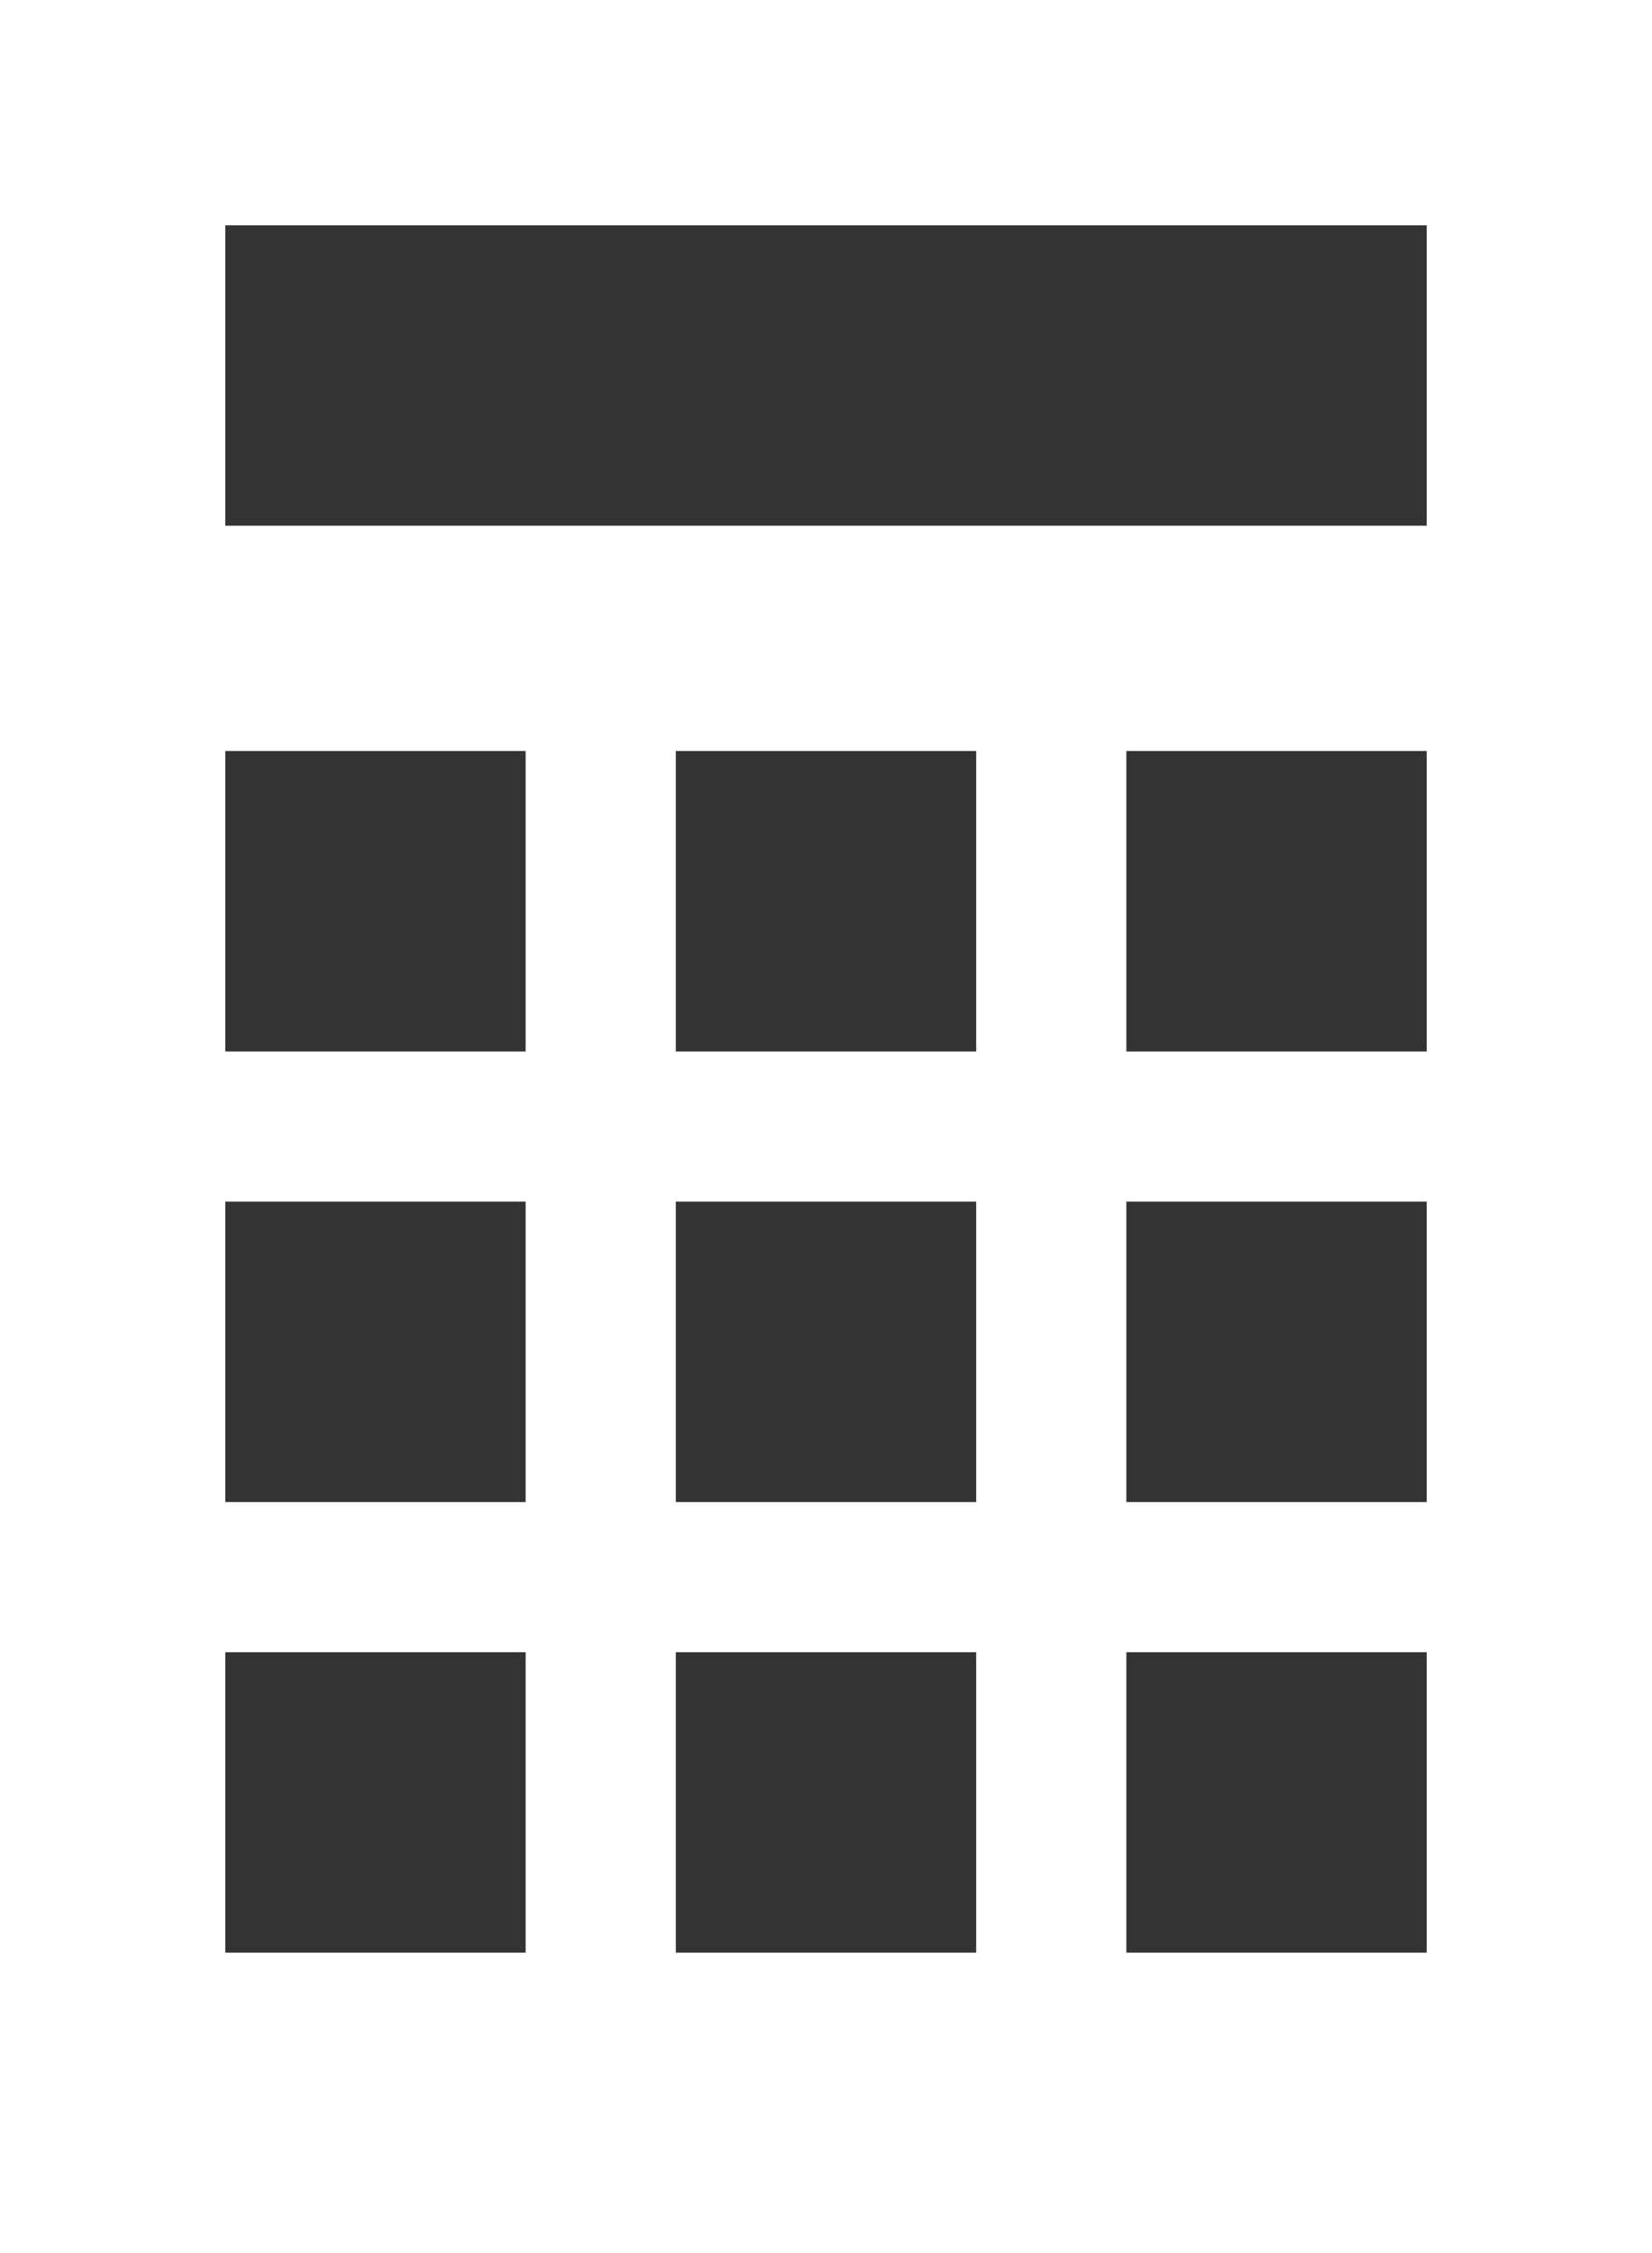
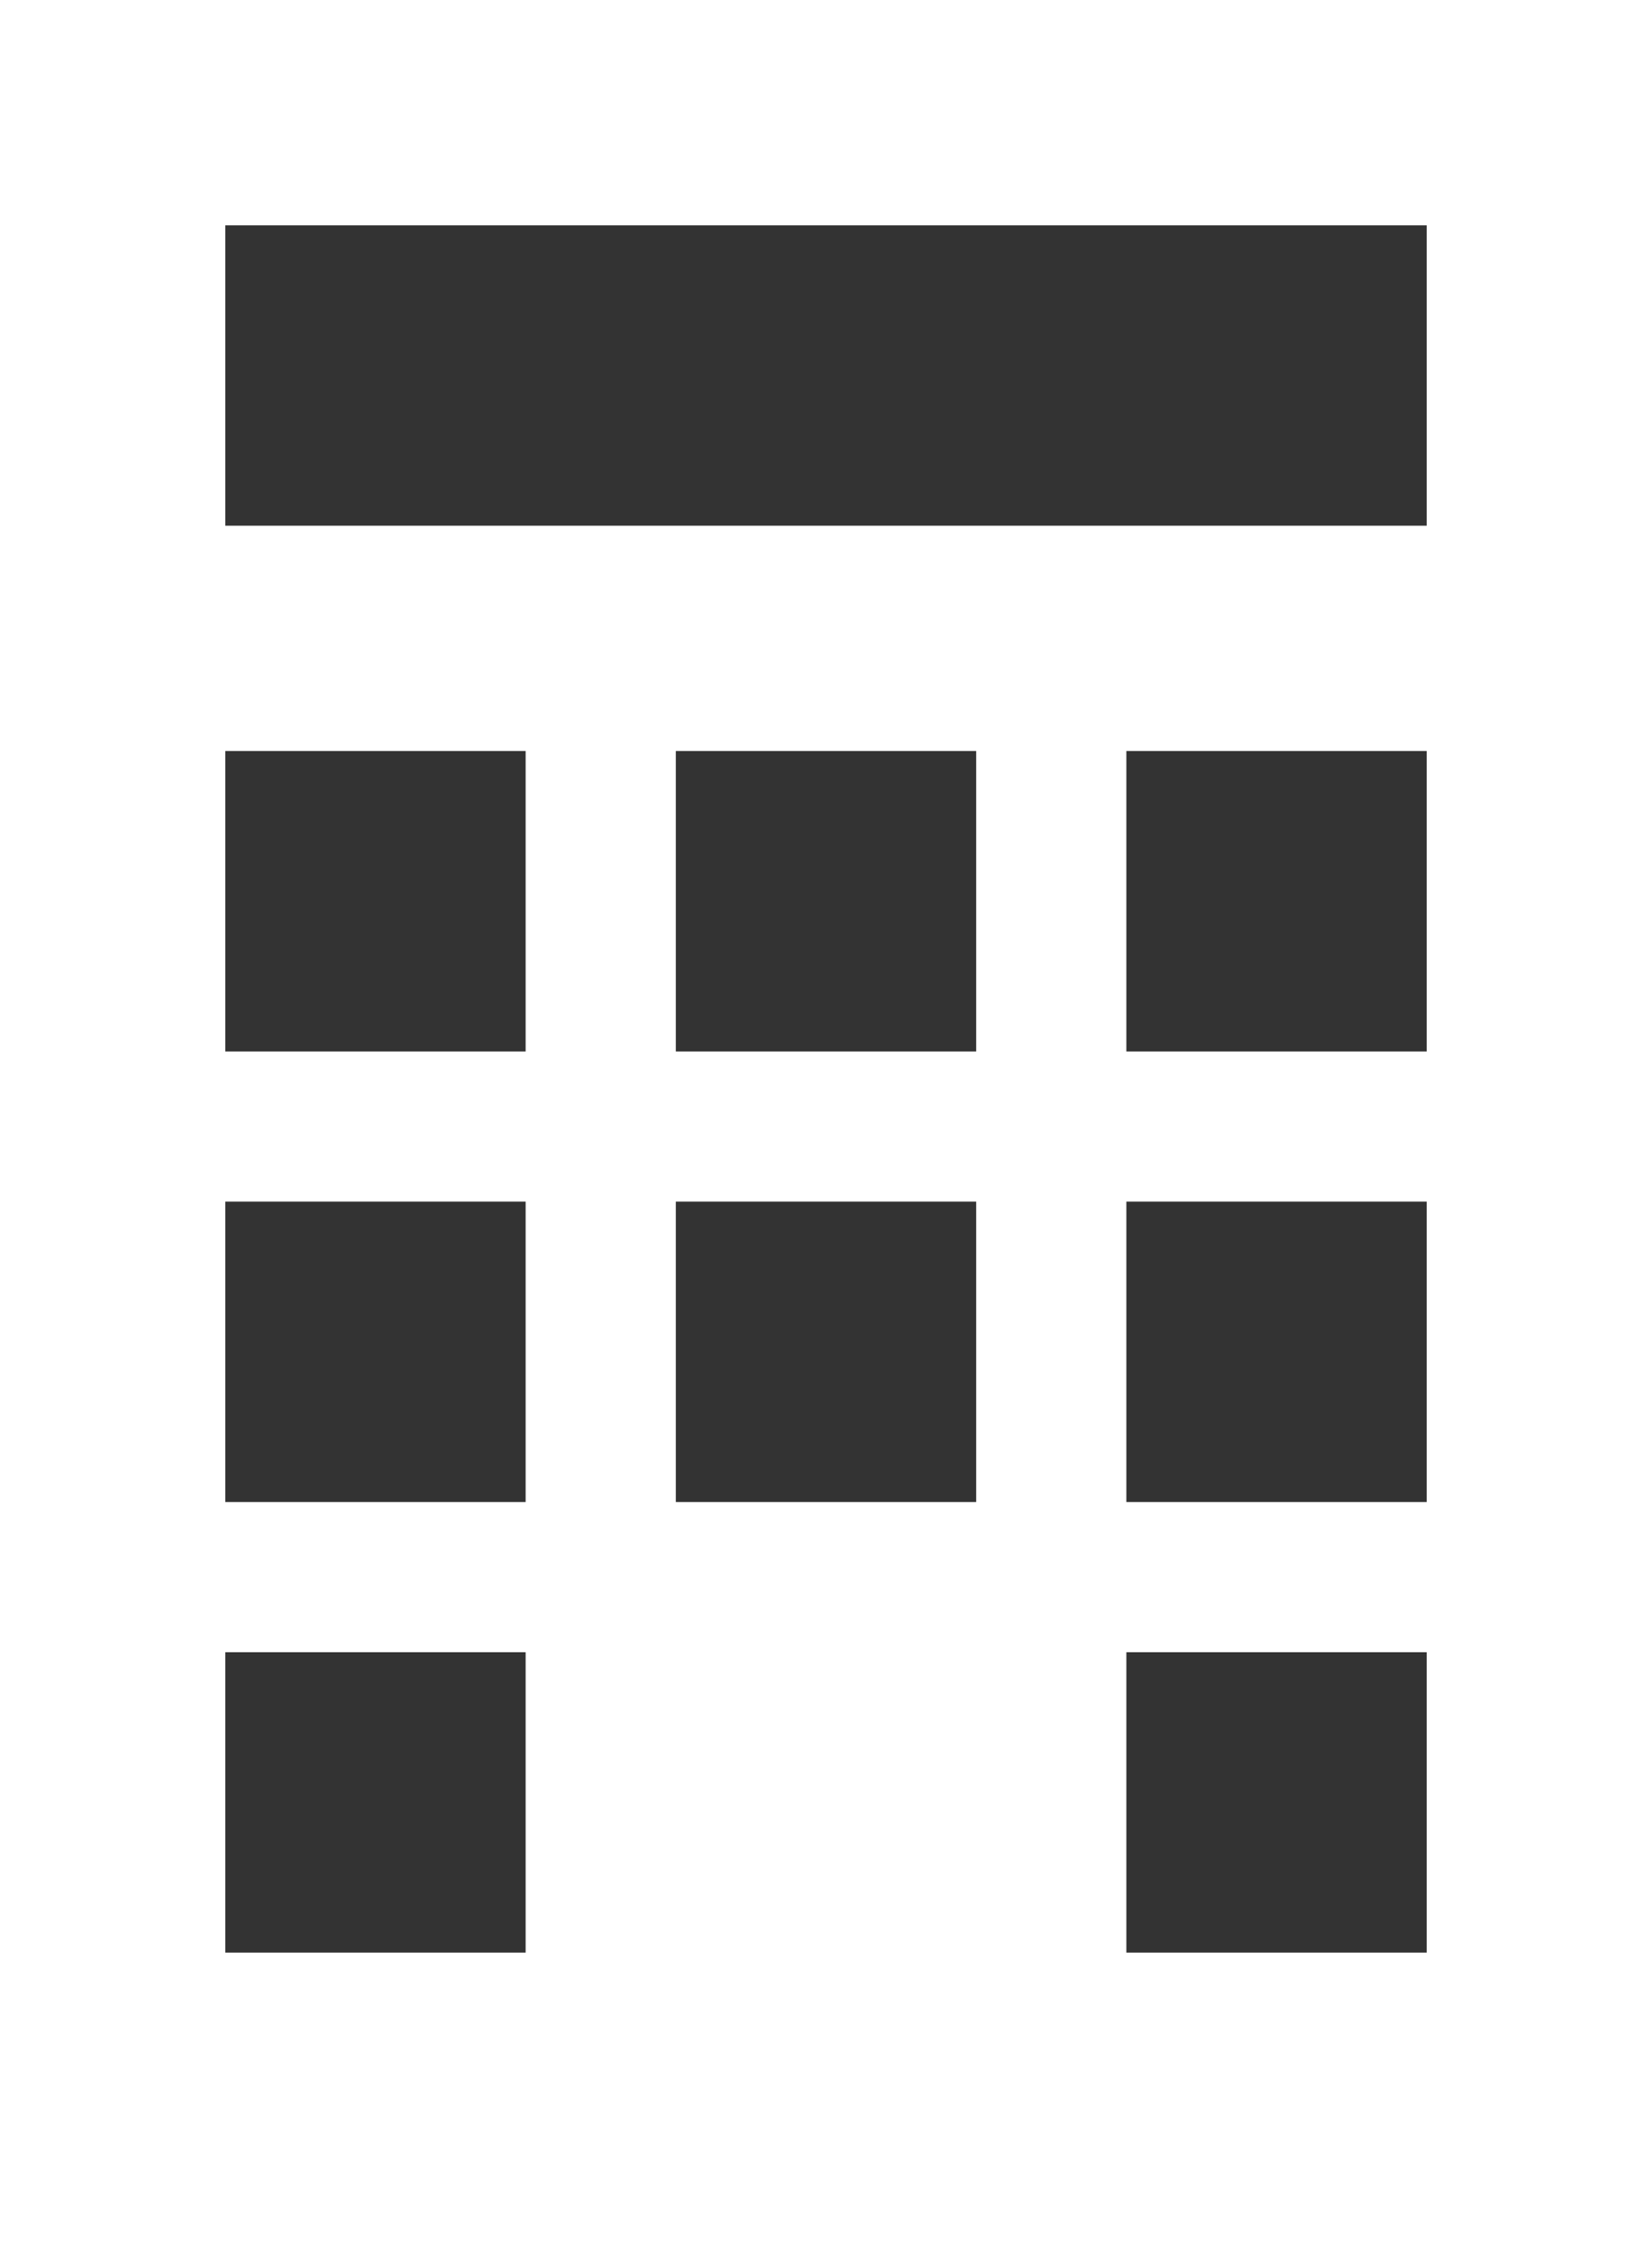
<svg xmlns="http://www.w3.org/2000/svg" id="Calque_1" width="22" height="30" viewBox="0 0 22 30">
  <rect x="0" y="0" width="22" height="30" fill="#333333" stroke="none" />
-   <path d="M0,0v30h22V0H0ZM7,26H3v-4h4v4ZM7,20H3v-4h4v4ZM7,14H3v-4h4v4ZM13,26h-4v-4h4v4ZM13,20h-4v-4h4v4ZM13,14h-4v-4h4v4ZM19,26h-4v-4h4v4ZM19,20h-4v-4h4v4ZM19,14h-4v-4h4v4ZM19,7H3V3h16v4Z" style="fill:#fff; fill-rule:evenodd; stroke-width:0px;" />
+   <path d="M0,0v30h22V0H0ZM7,26H3v-4h4v4ZM7,20H3v-4h4v4ZM7,14H3v-4h4v4ZM13,26h-4v-4v4ZM13,20h-4v-4h4v4ZM13,14h-4v-4h4v4ZM19,26h-4v-4h4v4ZM19,20h-4v-4h4v4ZM19,14h-4v-4h4v4ZM19,7H3V3h16v4Z" style="fill:#fff; fill-rule:evenodd; stroke-width:0px;" />
</svg>